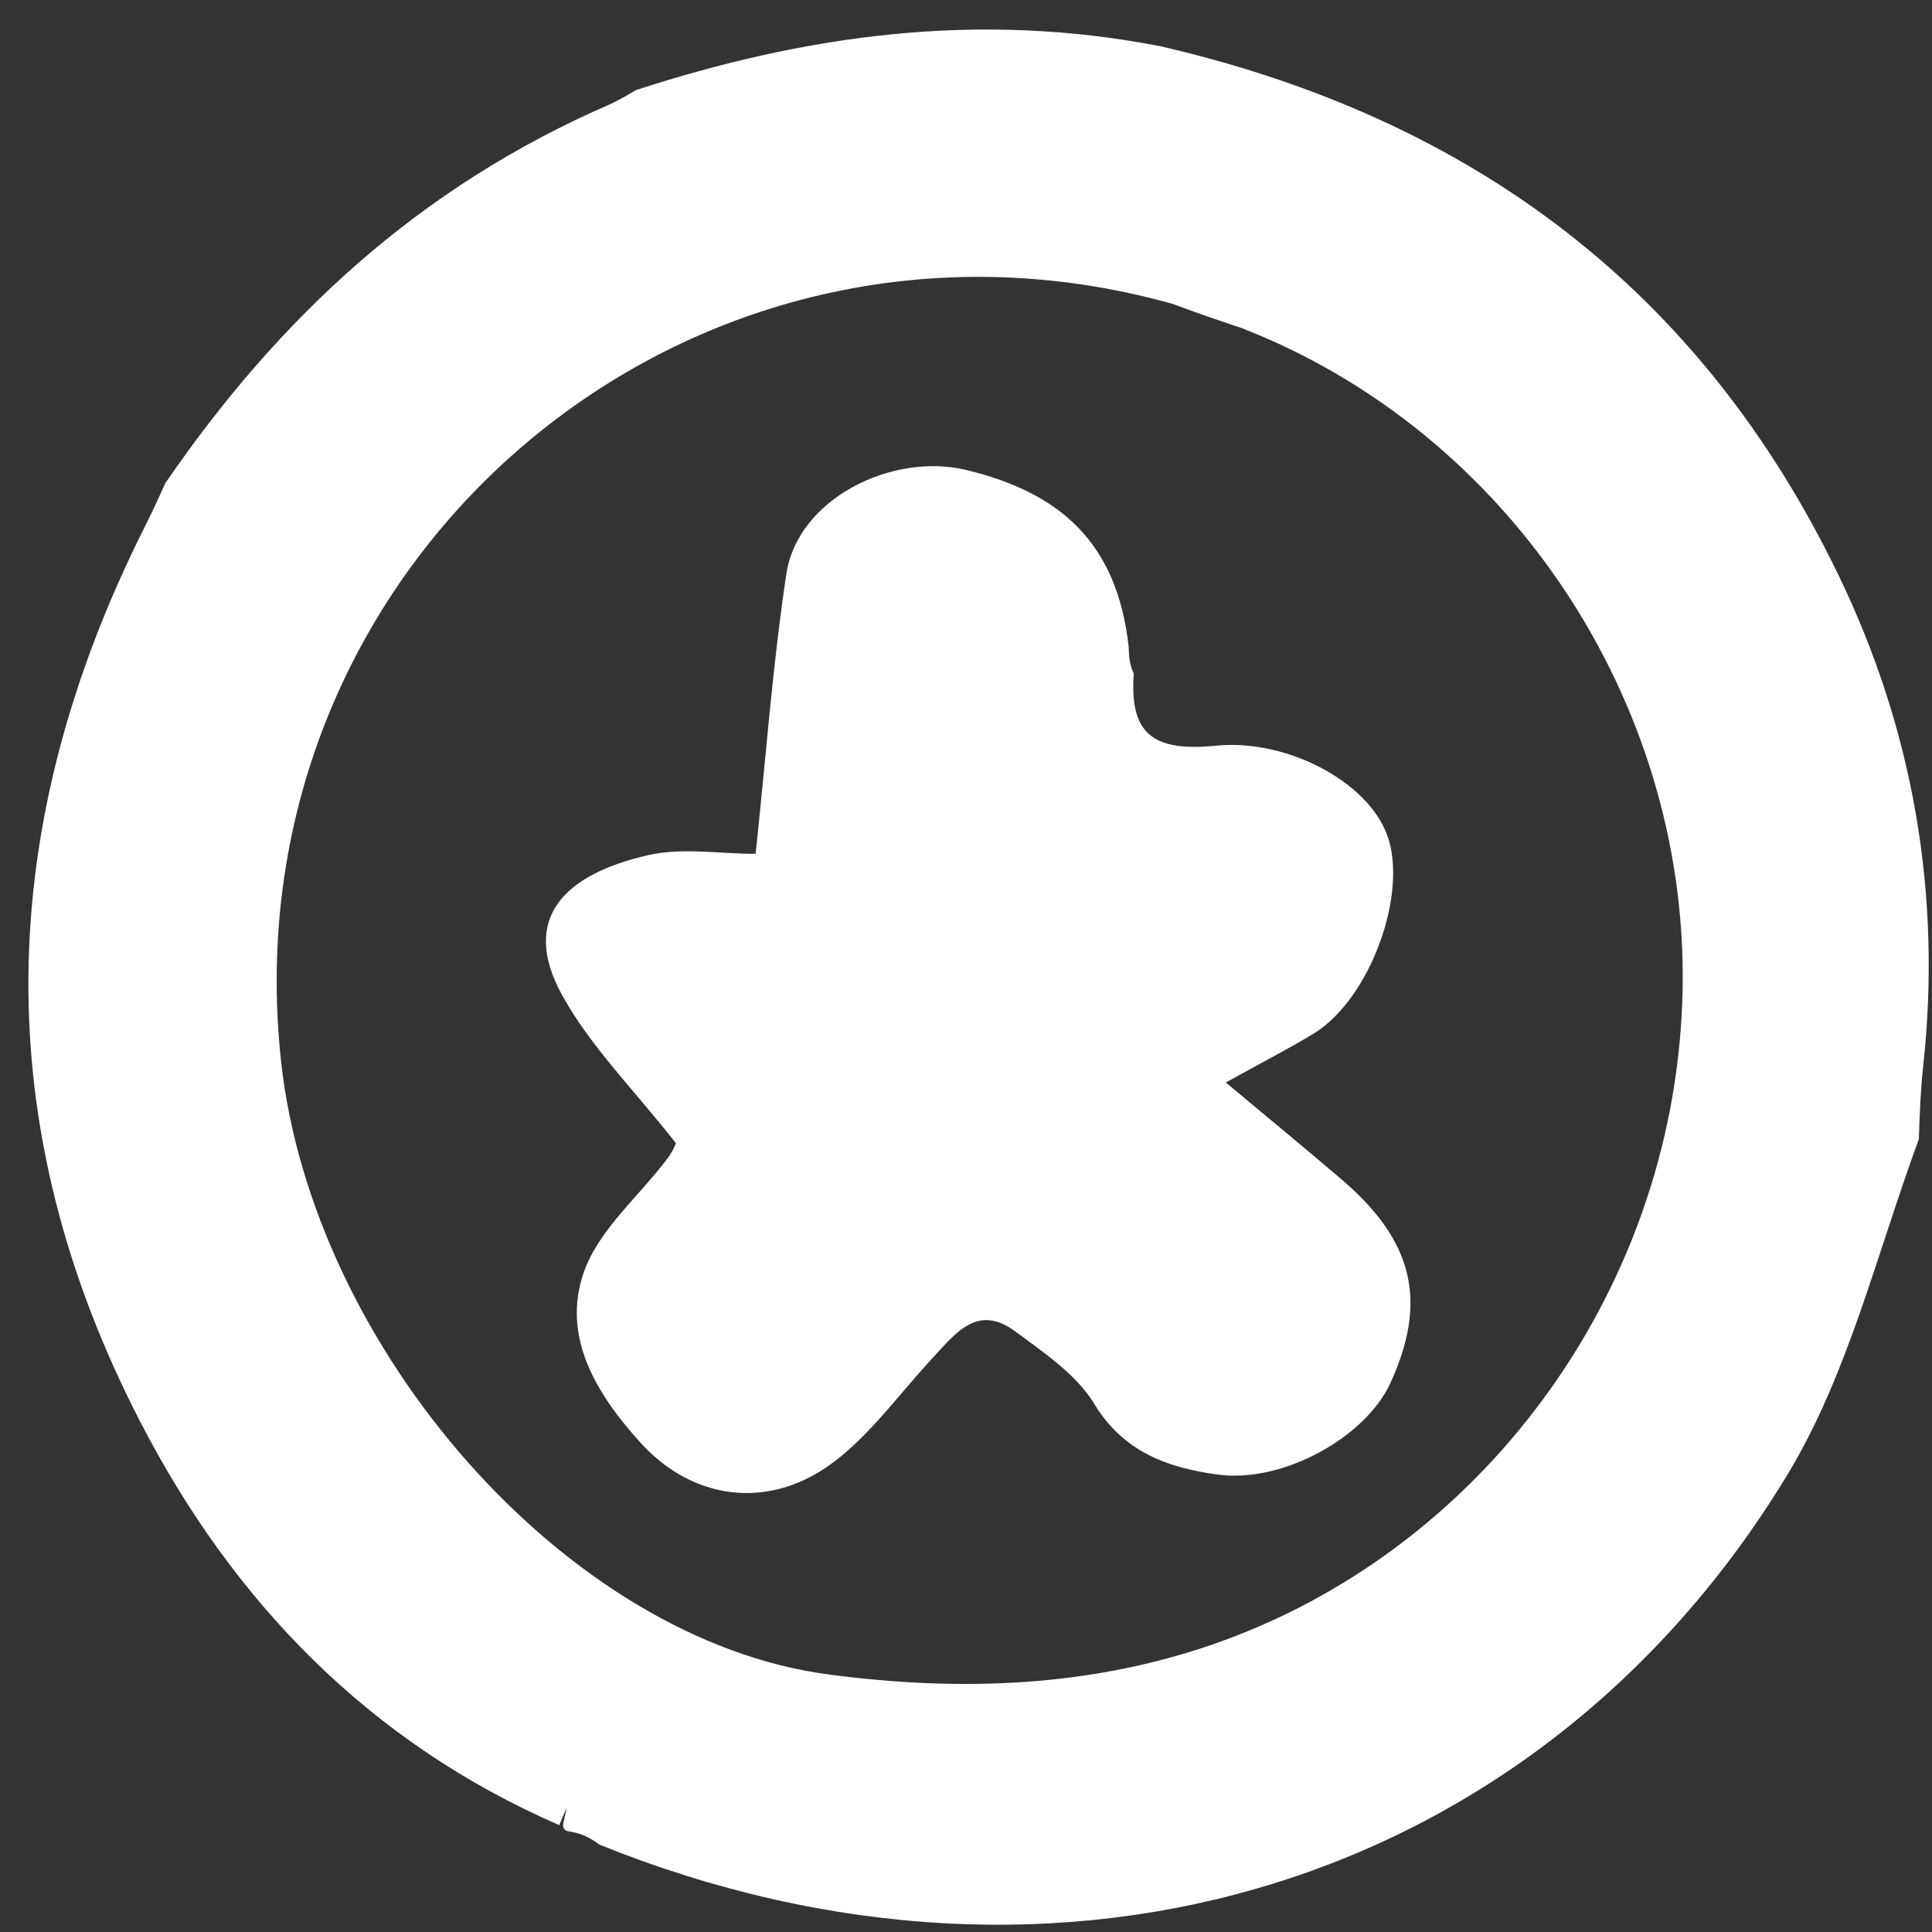
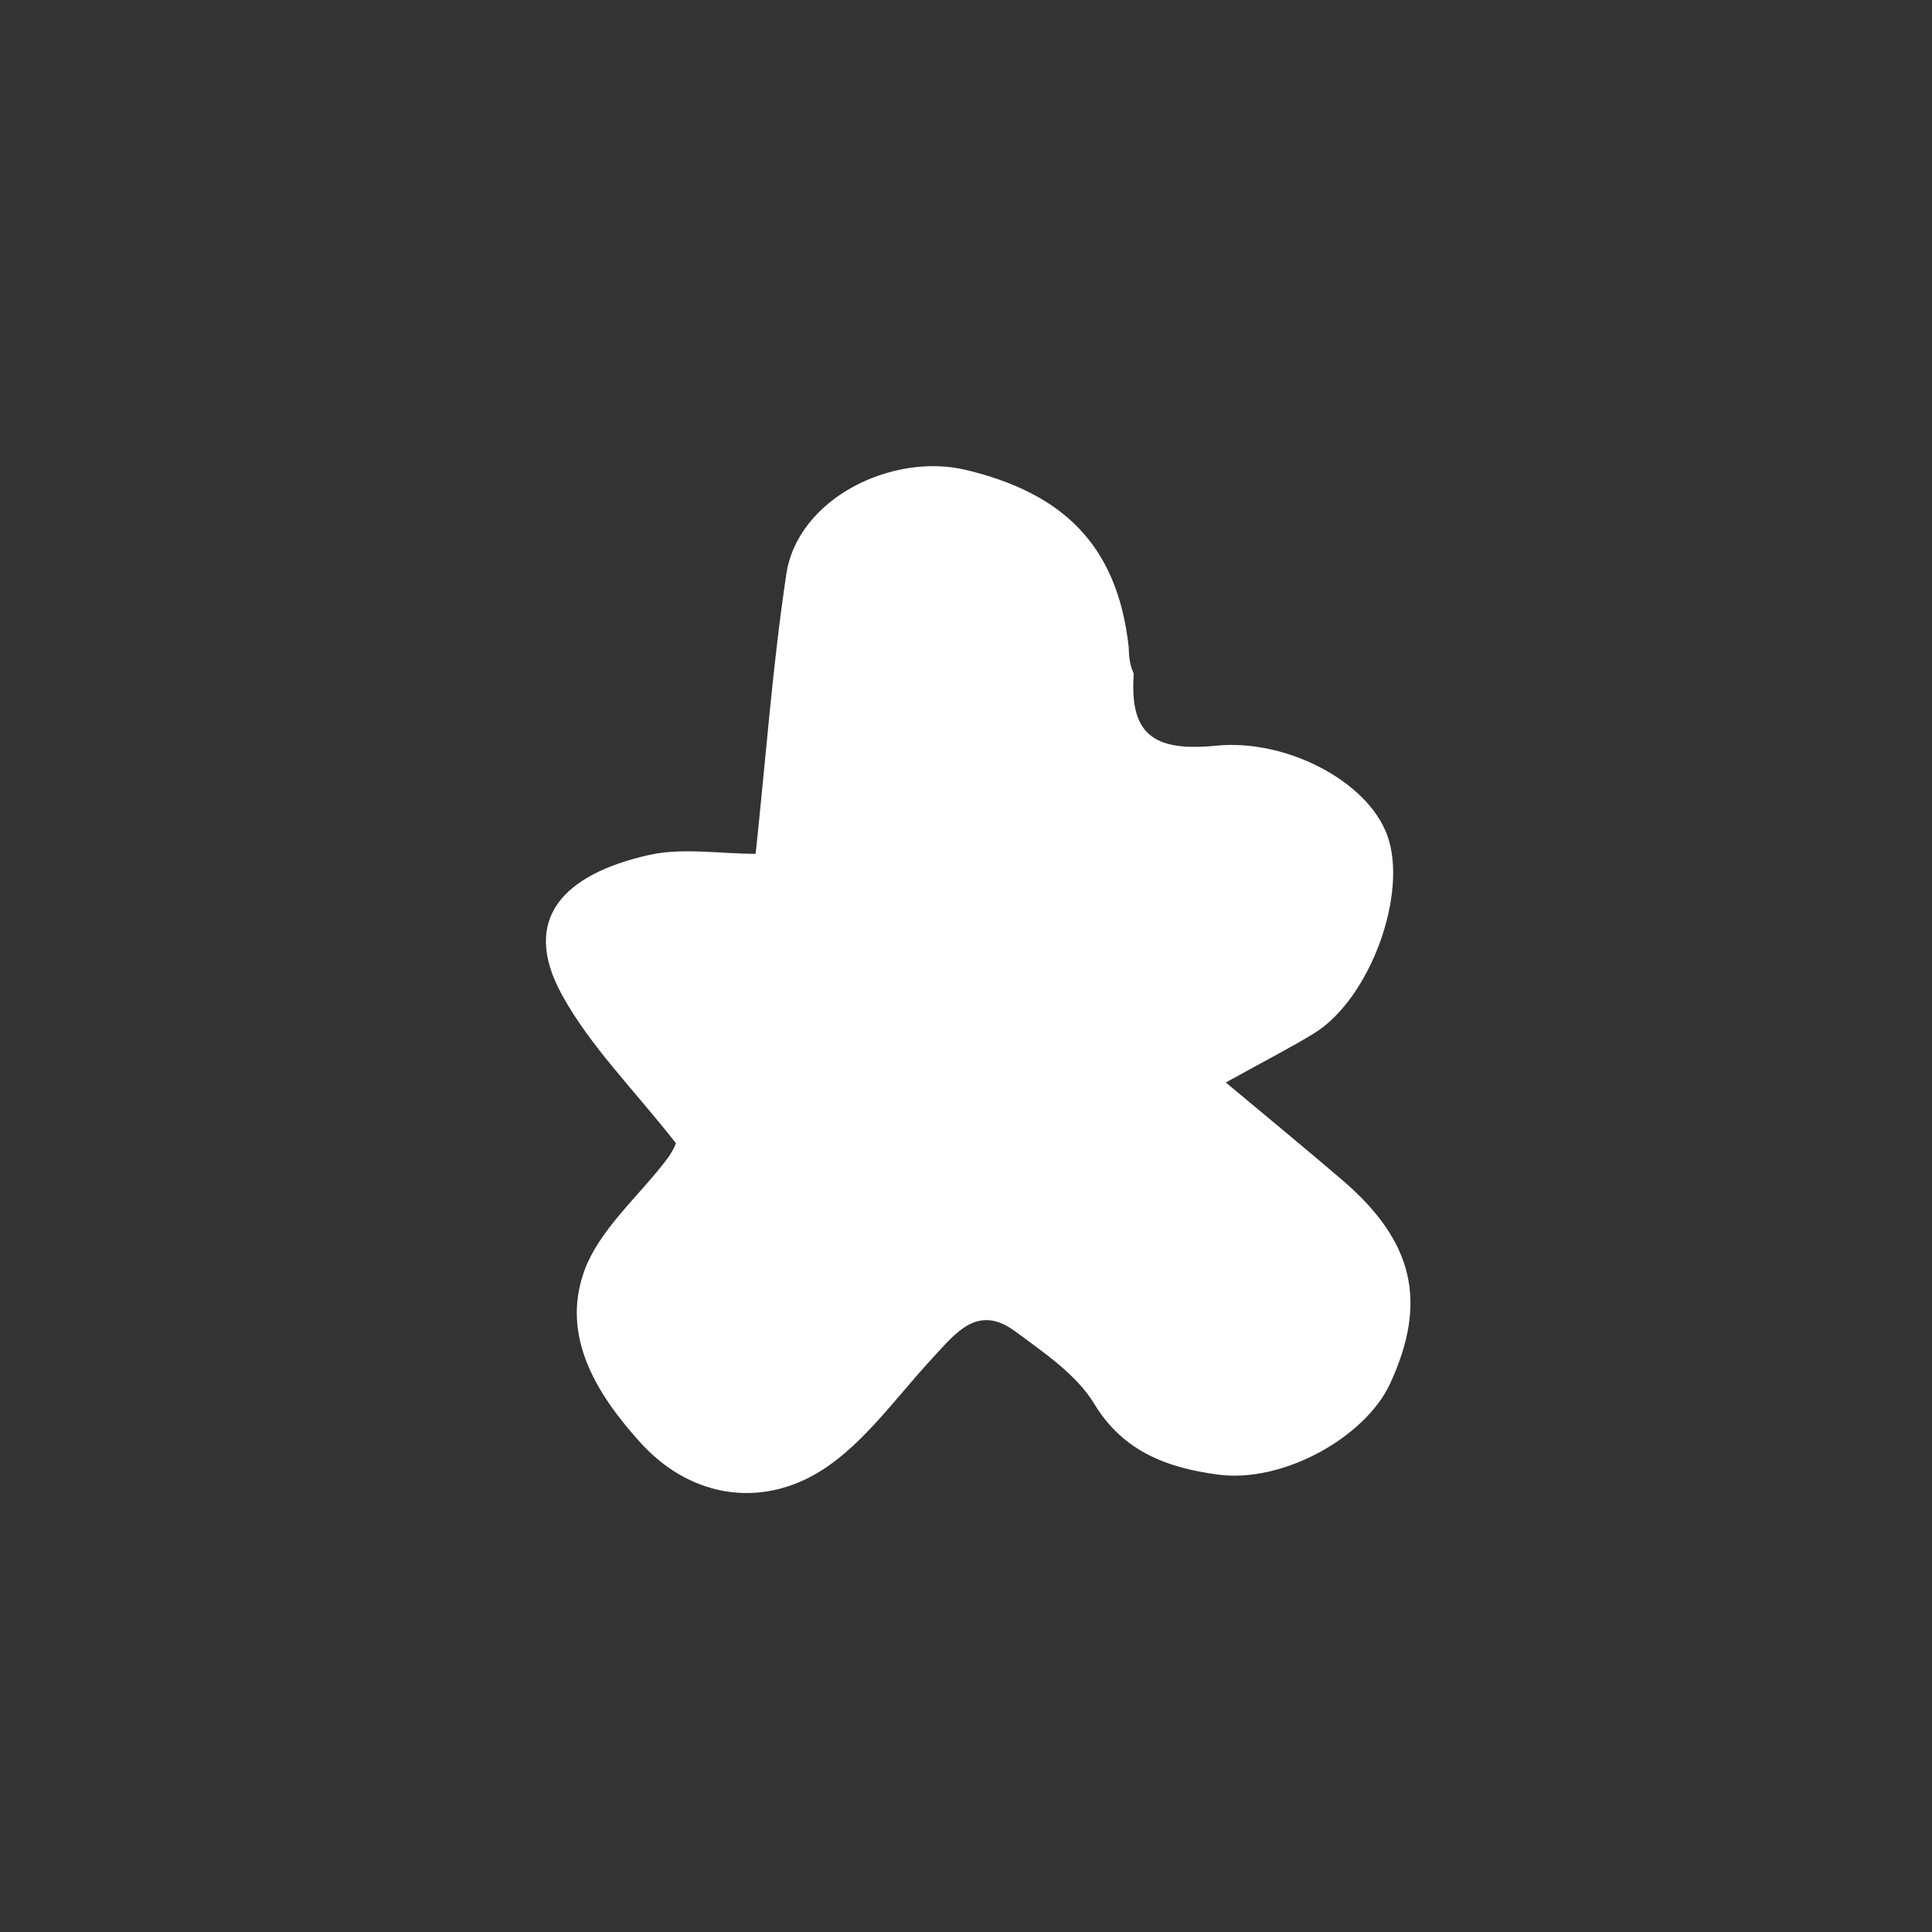
<svg xmlns="http://www.w3.org/2000/svg" version="1.1" id="Layer_1" x="0px" y="0px" width="100%" viewBox="0 0 152 152" enable-background="new 0 0 152 152" xml:space="preserve">
  <rect x="0" y="0" width="152" height="152" fill="#333333" stroke="none" />
-   <path fill="#fff" opacity="1" stroke="none" d=" M91.34,3.648   C115.859,9.323 133.821,22.843 144.65,45.262   C150.544,57.462 152.776,70.401 151.303,83.927   C151.11,85.692 151.033,87.468 150.965,89.62   C147.617,98.736 145.384,108.186 140.589,116.081   C121.058,148.239 83.604,159.838 47.161,145.127   C46.117,144.328 45.356,144.188 44.594,144.047   C44.594,144.047 44.23,143.913 44.31,143.513   C44.456,142.809 44.522,142.504 44.587,142.199   C44.391,142.664 44.196,143.128 44.001,143.592   C29.075,137.109 18.357,126.039 11.037,111.866   C-0.924,88.711 -0.583,65.292 11.371,41.483   C12.123,39.971 12.568,38.988 13.013,38.004   C21.876,25.085 32.929,14.716 48.03,8.187   C49.07,7.671 49.551,7.379 50.032,7.088   C63.385,2.75 76.942,0.834 91.34,3.648  M92.253,23.907   C54.149,13.248 17.786,44.176 22.12,83.556   C24.599,106.074 44.524,129.011 65.205,131.741   C75.49,133.099 85.985,132.806 96.19,129.097   C117.239,121.445 132.011,100.827 132.382,77.687   C132.744,55.122 118.675,33.958 97.659,25.8   C96.104,25.281 94.549,24.763 92.253,23.907  z" />
  <path fill="#fff" opacity="1" stroke="none" d=" M89.198,53.003   C88.869,57.654 90.605,59.174 95.665,58.667   C101.179,58.114 107.566,61.445 109.132,65.689   C110.822,70.269 107.796,78.581 103.385,81.296   C101.57,82.412 99.663,83.378 96.441,85.165   C99.769,87.948 102.705,90.357 105.589,92.827   C111.232,97.661 112.337,102.426 109.365,108.858   C107.421,113.066 100.934,116.717 95.786,116.01   C91.939,115.482 88.411,114.281 86.082,110.436   C84.686,108.134 82.145,106.435 79.896,104.763   C76.915,102.548 75.215,104.855 73.345,106.869   C70.293,110.155 67.542,114.21 63.751,116.195   C59.301,118.525 54.154,117.664 50.364,113.474   C46.917,109.664 44.174,105.176 45.922,100.121   C47.085,96.759 50.292,94.112 52.537,91.11   C53.02,90.464 53.3,89.665 53.166,89.926   C49.877,85.729 46.452,82.338 44.223,78.288   C40.884,72.221 44.443,68.763 51.021,67.274   C53.695,66.669 56.62,67.174 59.451,67.174   C60.26,59.557 60.788,52.318 61.865,45.163   C62.759,39.221 70.197,35.572 76.019,36.976   C83.341,38.742 87.903,42.631 88.802,50.93   C88.819,52.09 89.009,52.546 89.198,53.003  z" />
</svg>